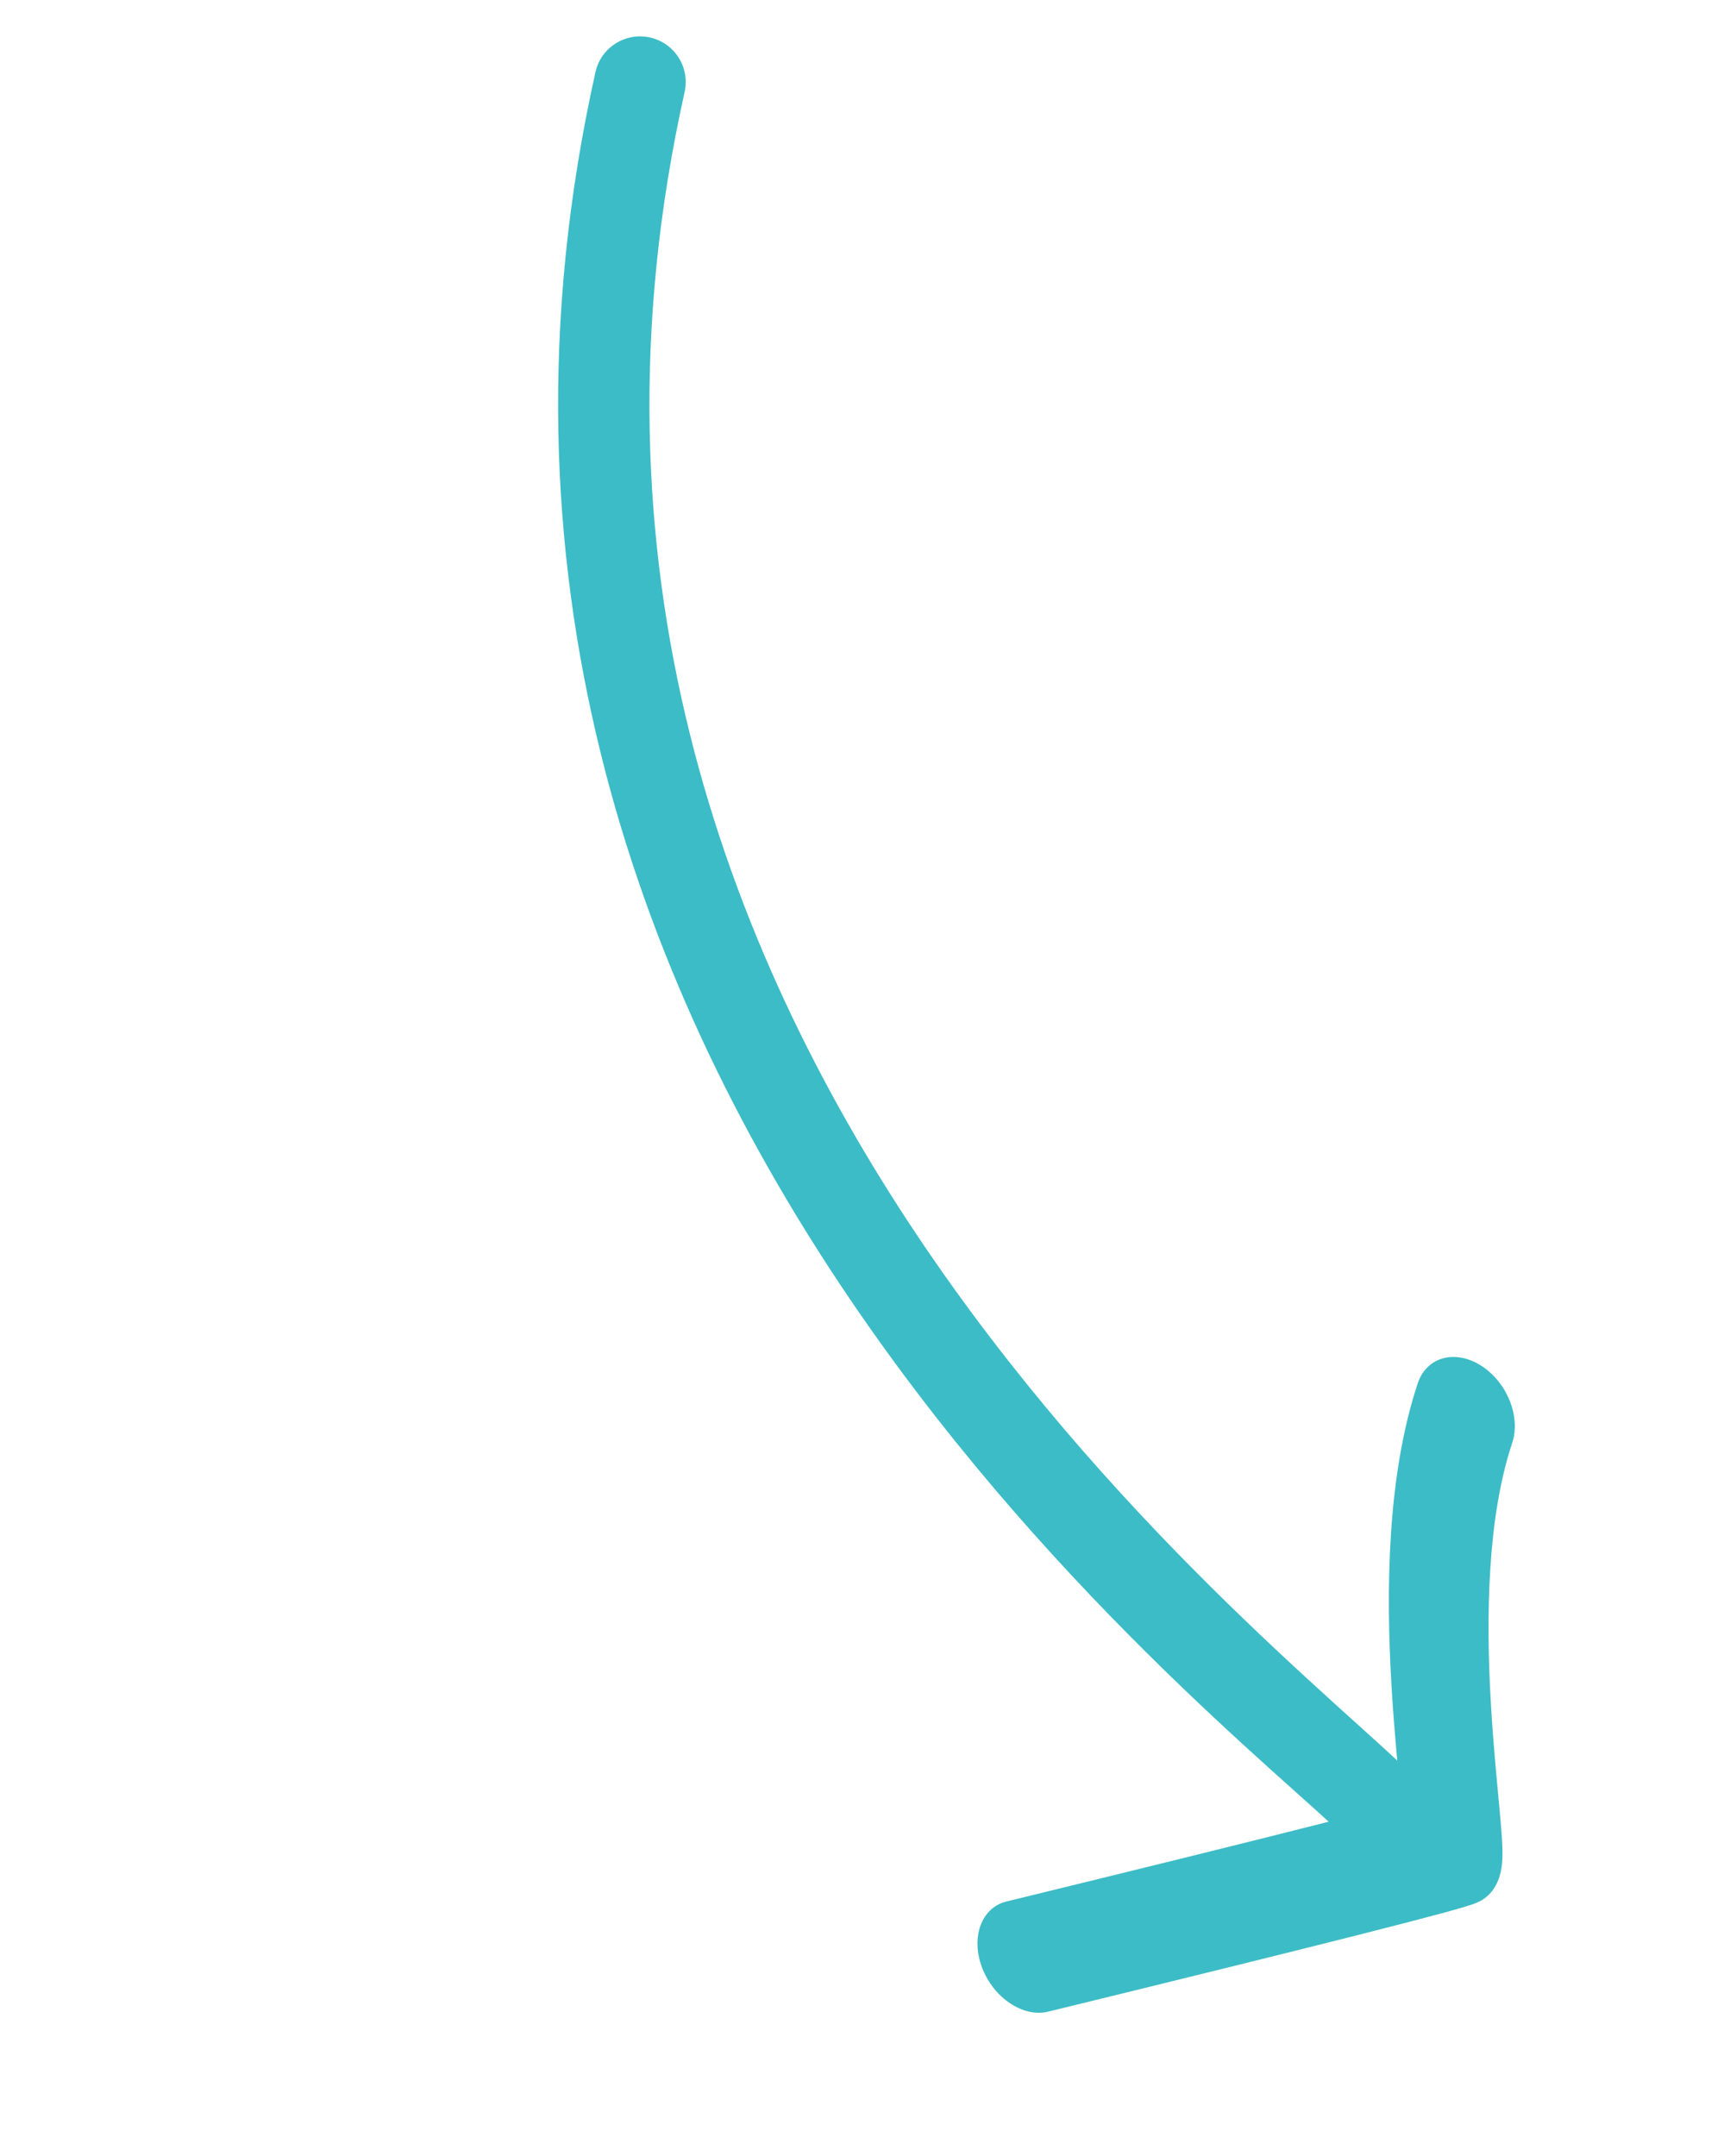
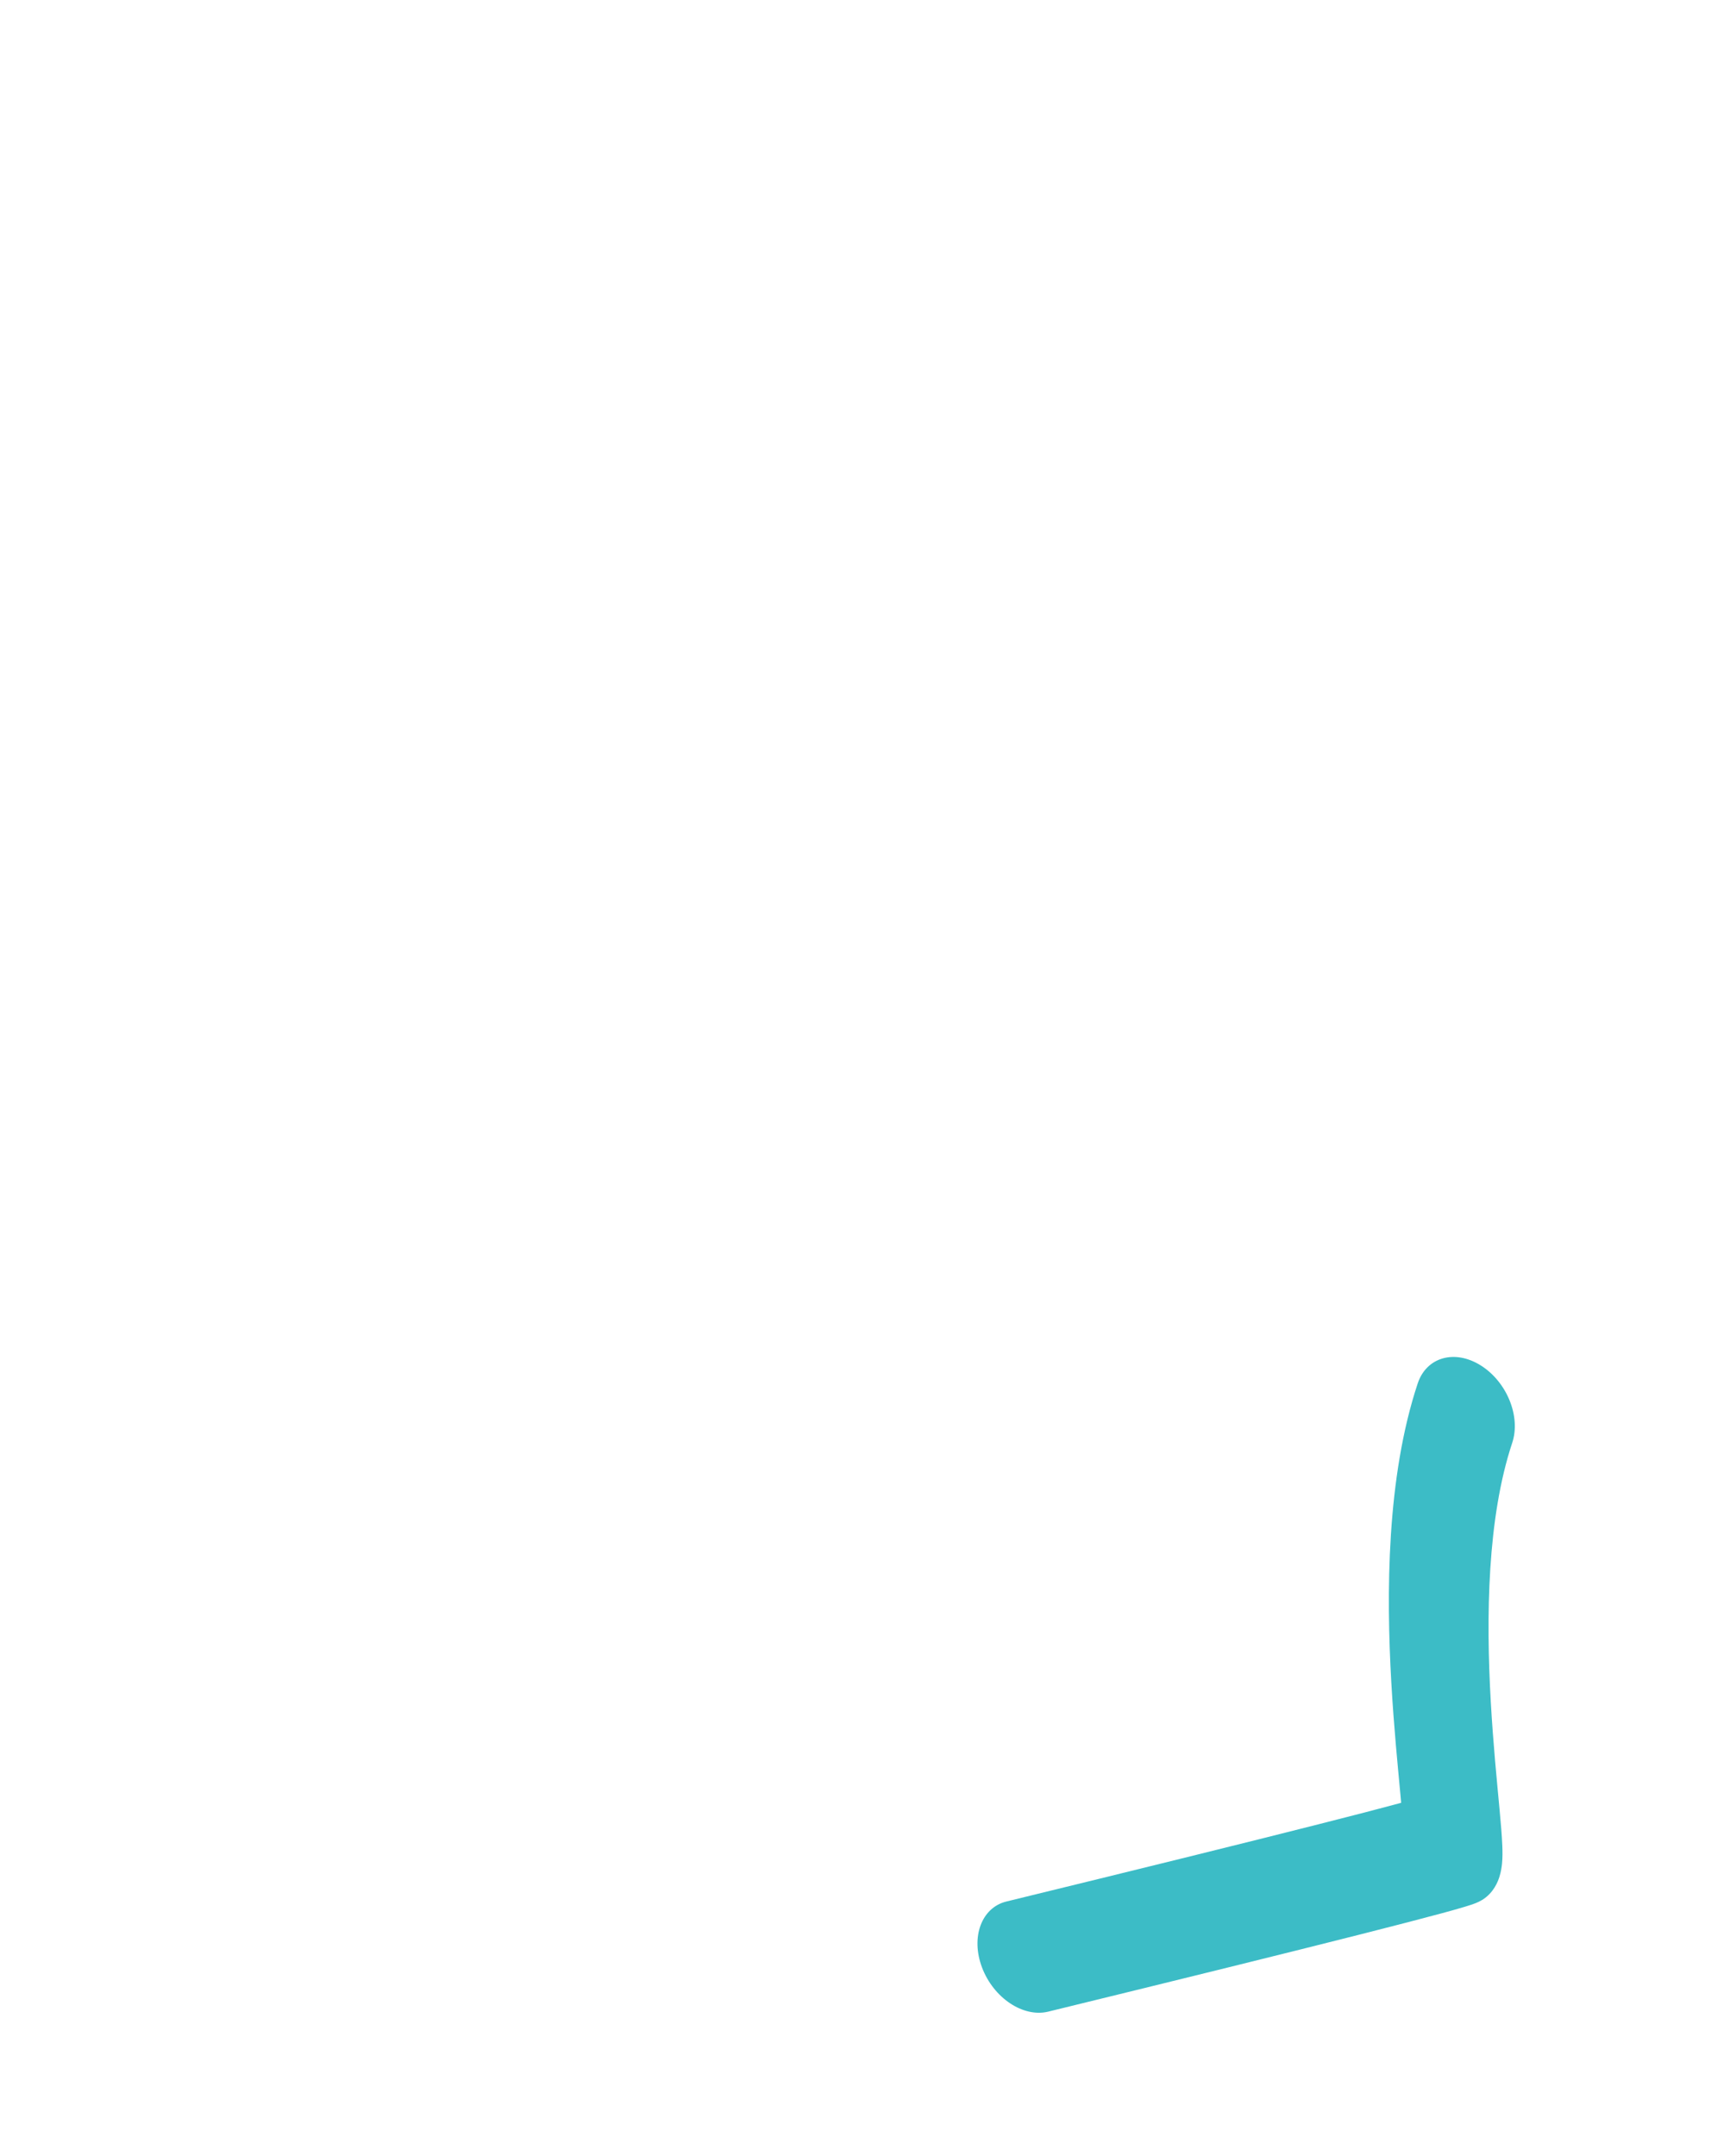
<svg xmlns="http://www.w3.org/2000/svg" width="61" height="76" viewBox="0 0 61 76" fill="none">
-   <path d="M20.996 2.542C13.111 37.865 43.012 60.397 47.619 64.942C48.252 65.566 49.272 65.559 49.897 64.926C50.521 64.293 50.514 63.273 49.881 62.648C44.741 57.578 16.727 36.45 24.14 3.244C24.334 2.376 23.787 1.515 22.919 1.322C22.051 1.128 21.19 1.674 20.996 2.542Z" fill="#3CBCC6" />
  <path d="M34.628 69.365C35.035 70.437 36.079 71.132 36.96 70.917C41.813 69.731 45.49 68.822 47.986 68.189C49.233 67.873 50.191 67.624 50.857 67.444C51.188 67.354 51.455 67.279 51.652 67.219C51.75 67.19 51.84 67.161 51.918 67.135C51.951 67.123 52.113 67.069 52.261 66.979C52.672 66.728 52.82 66.32 52.868 66.169C52.929 65.979 52.951 65.803 52.962 65.696C52.983 65.478 52.979 65.253 52.972 65.083C52.959 64.728 52.919 64.266 52.874 63.784C52.781 62.779 52.649 61.475 52.565 59.992C52.394 56.989 52.44 53.517 53.321 50.865C53.63 49.937 53.134 48.716 52.214 48.137C51.293 47.559 50.298 47.841 49.989 48.769C48.886 52.091 48.88 56.185 49.058 59.316C49.148 60.898 49.29 62.302 49.379 63.267C49.389 63.369 49.397 63.465 49.405 63.554C49.377 63.562 49.349 63.57 49.32 63.578C48.675 63.753 47.733 63.997 46.49 64.312C44.005 64.943 40.338 65.85 35.487 67.034C34.606 67.249 34.221 68.293 34.628 69.365Z" fill="#3CBCC6" />
</svg>